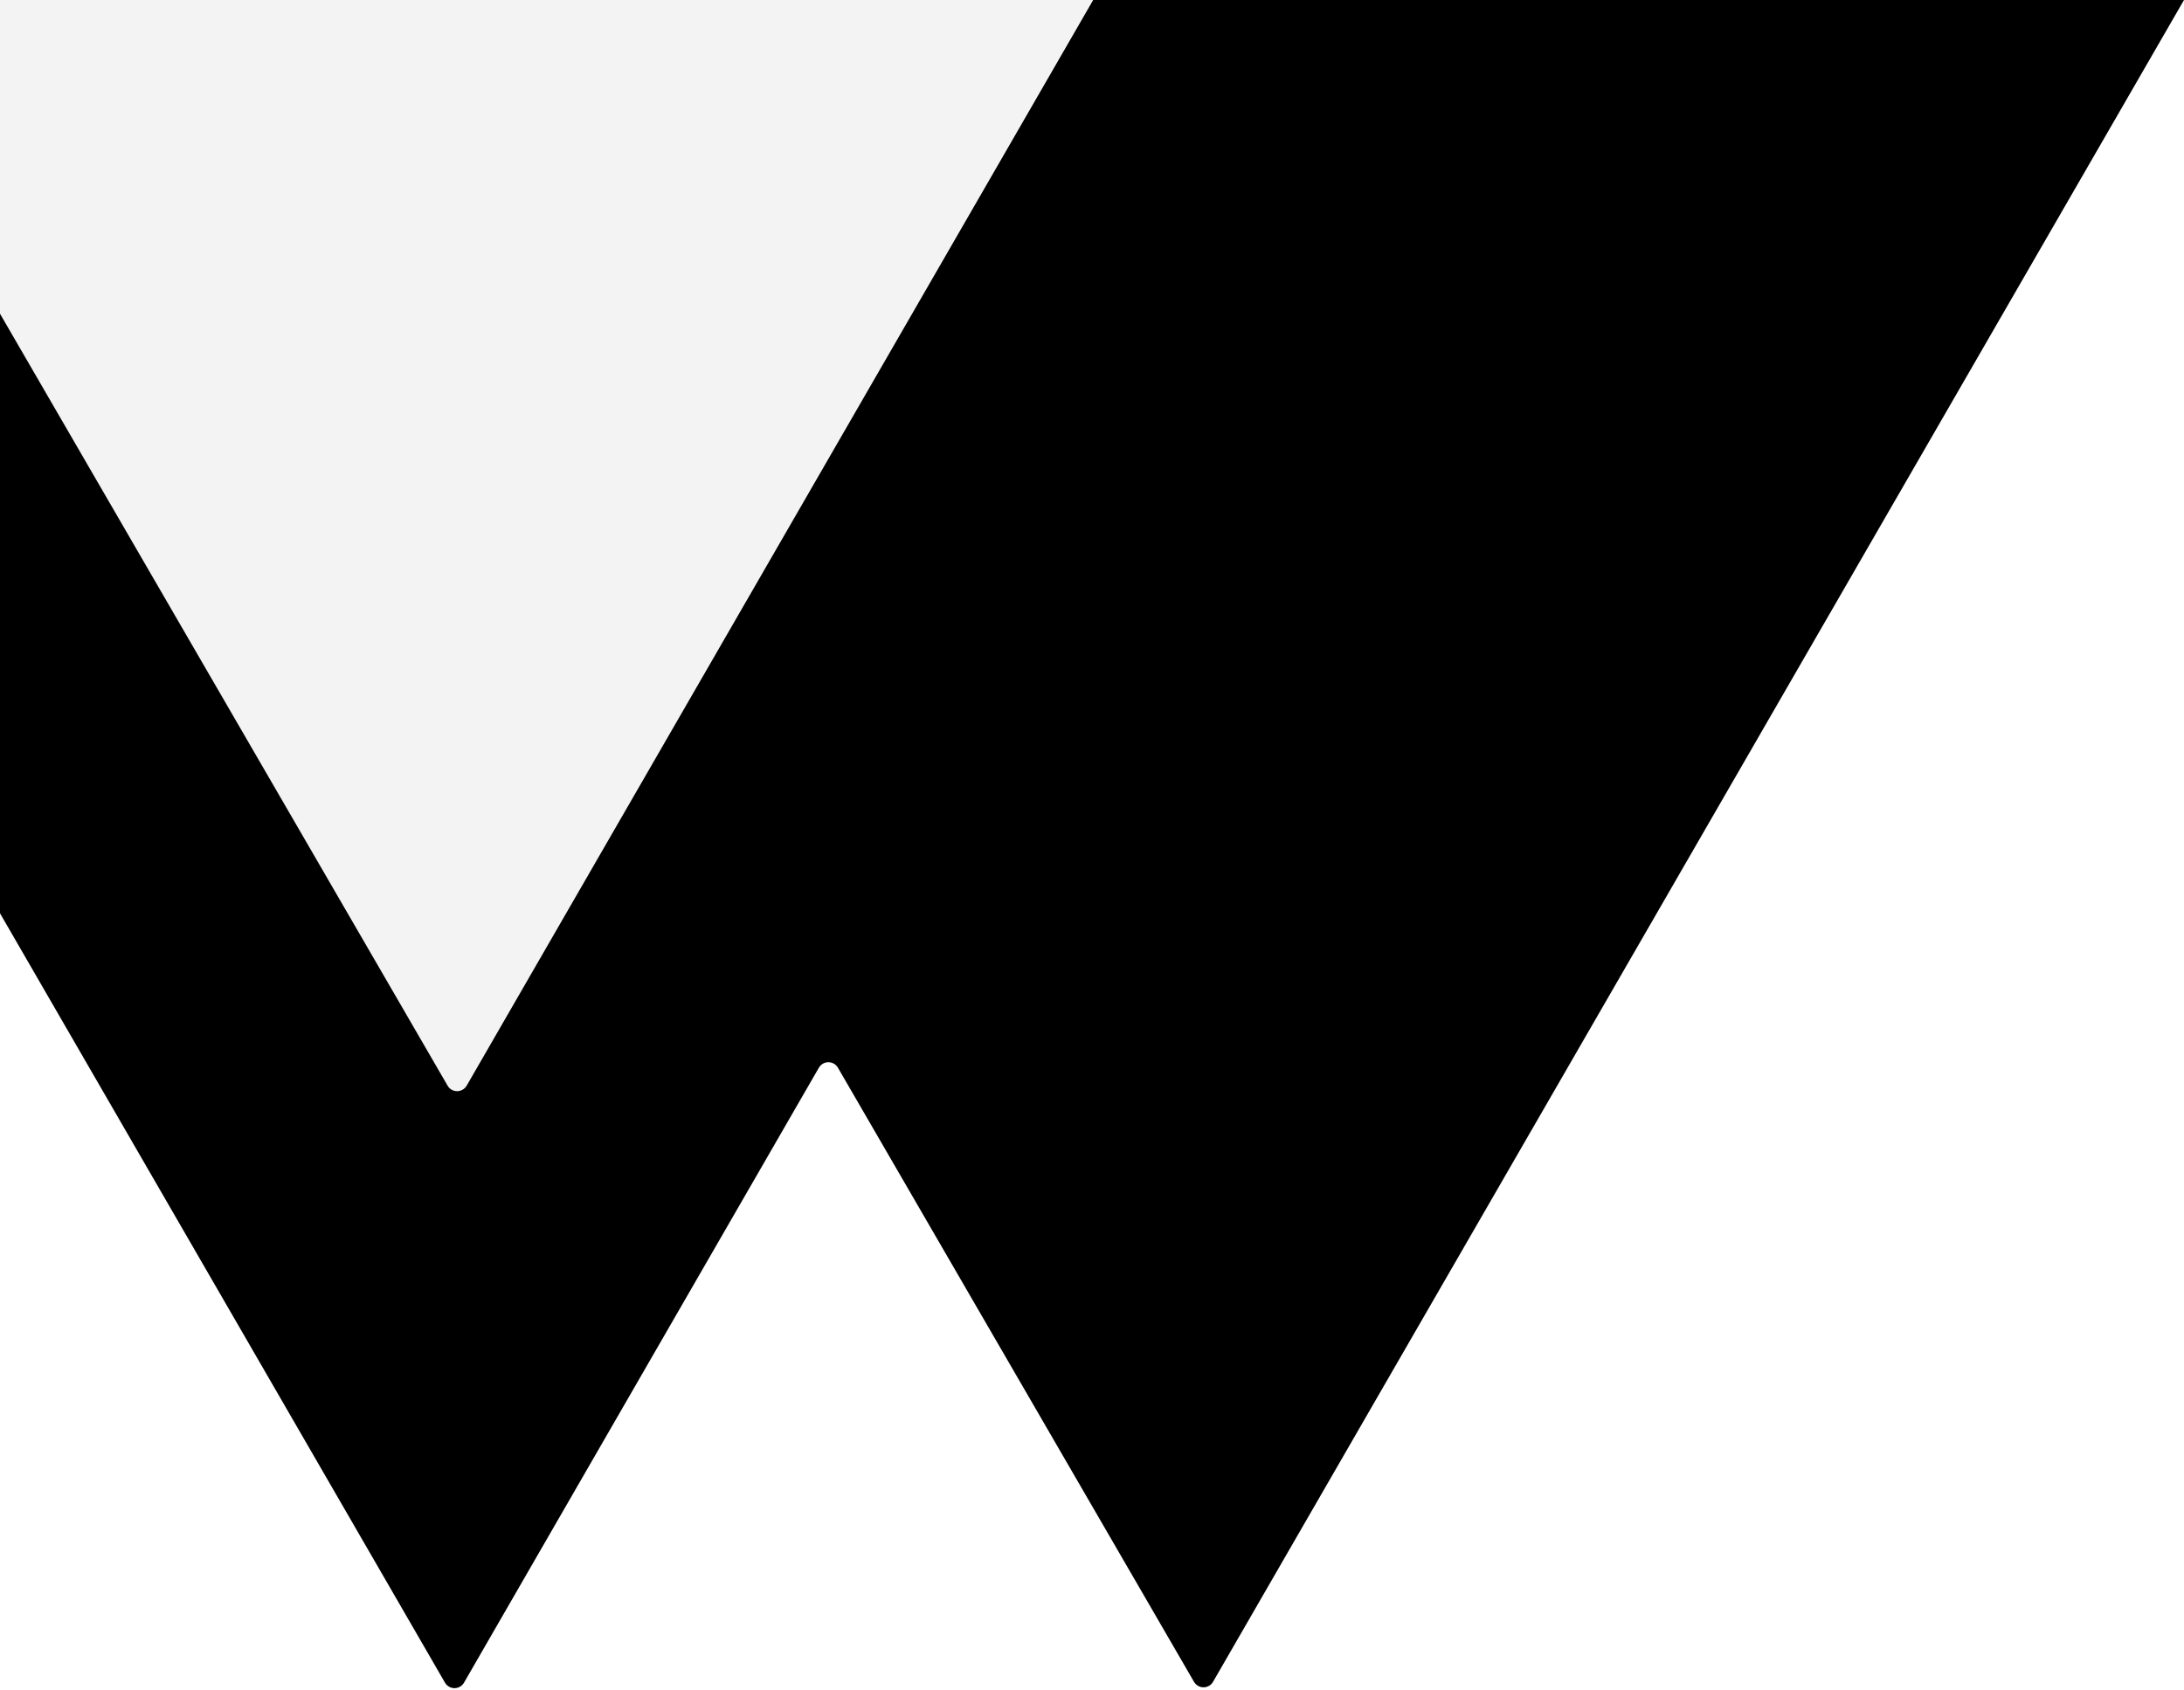
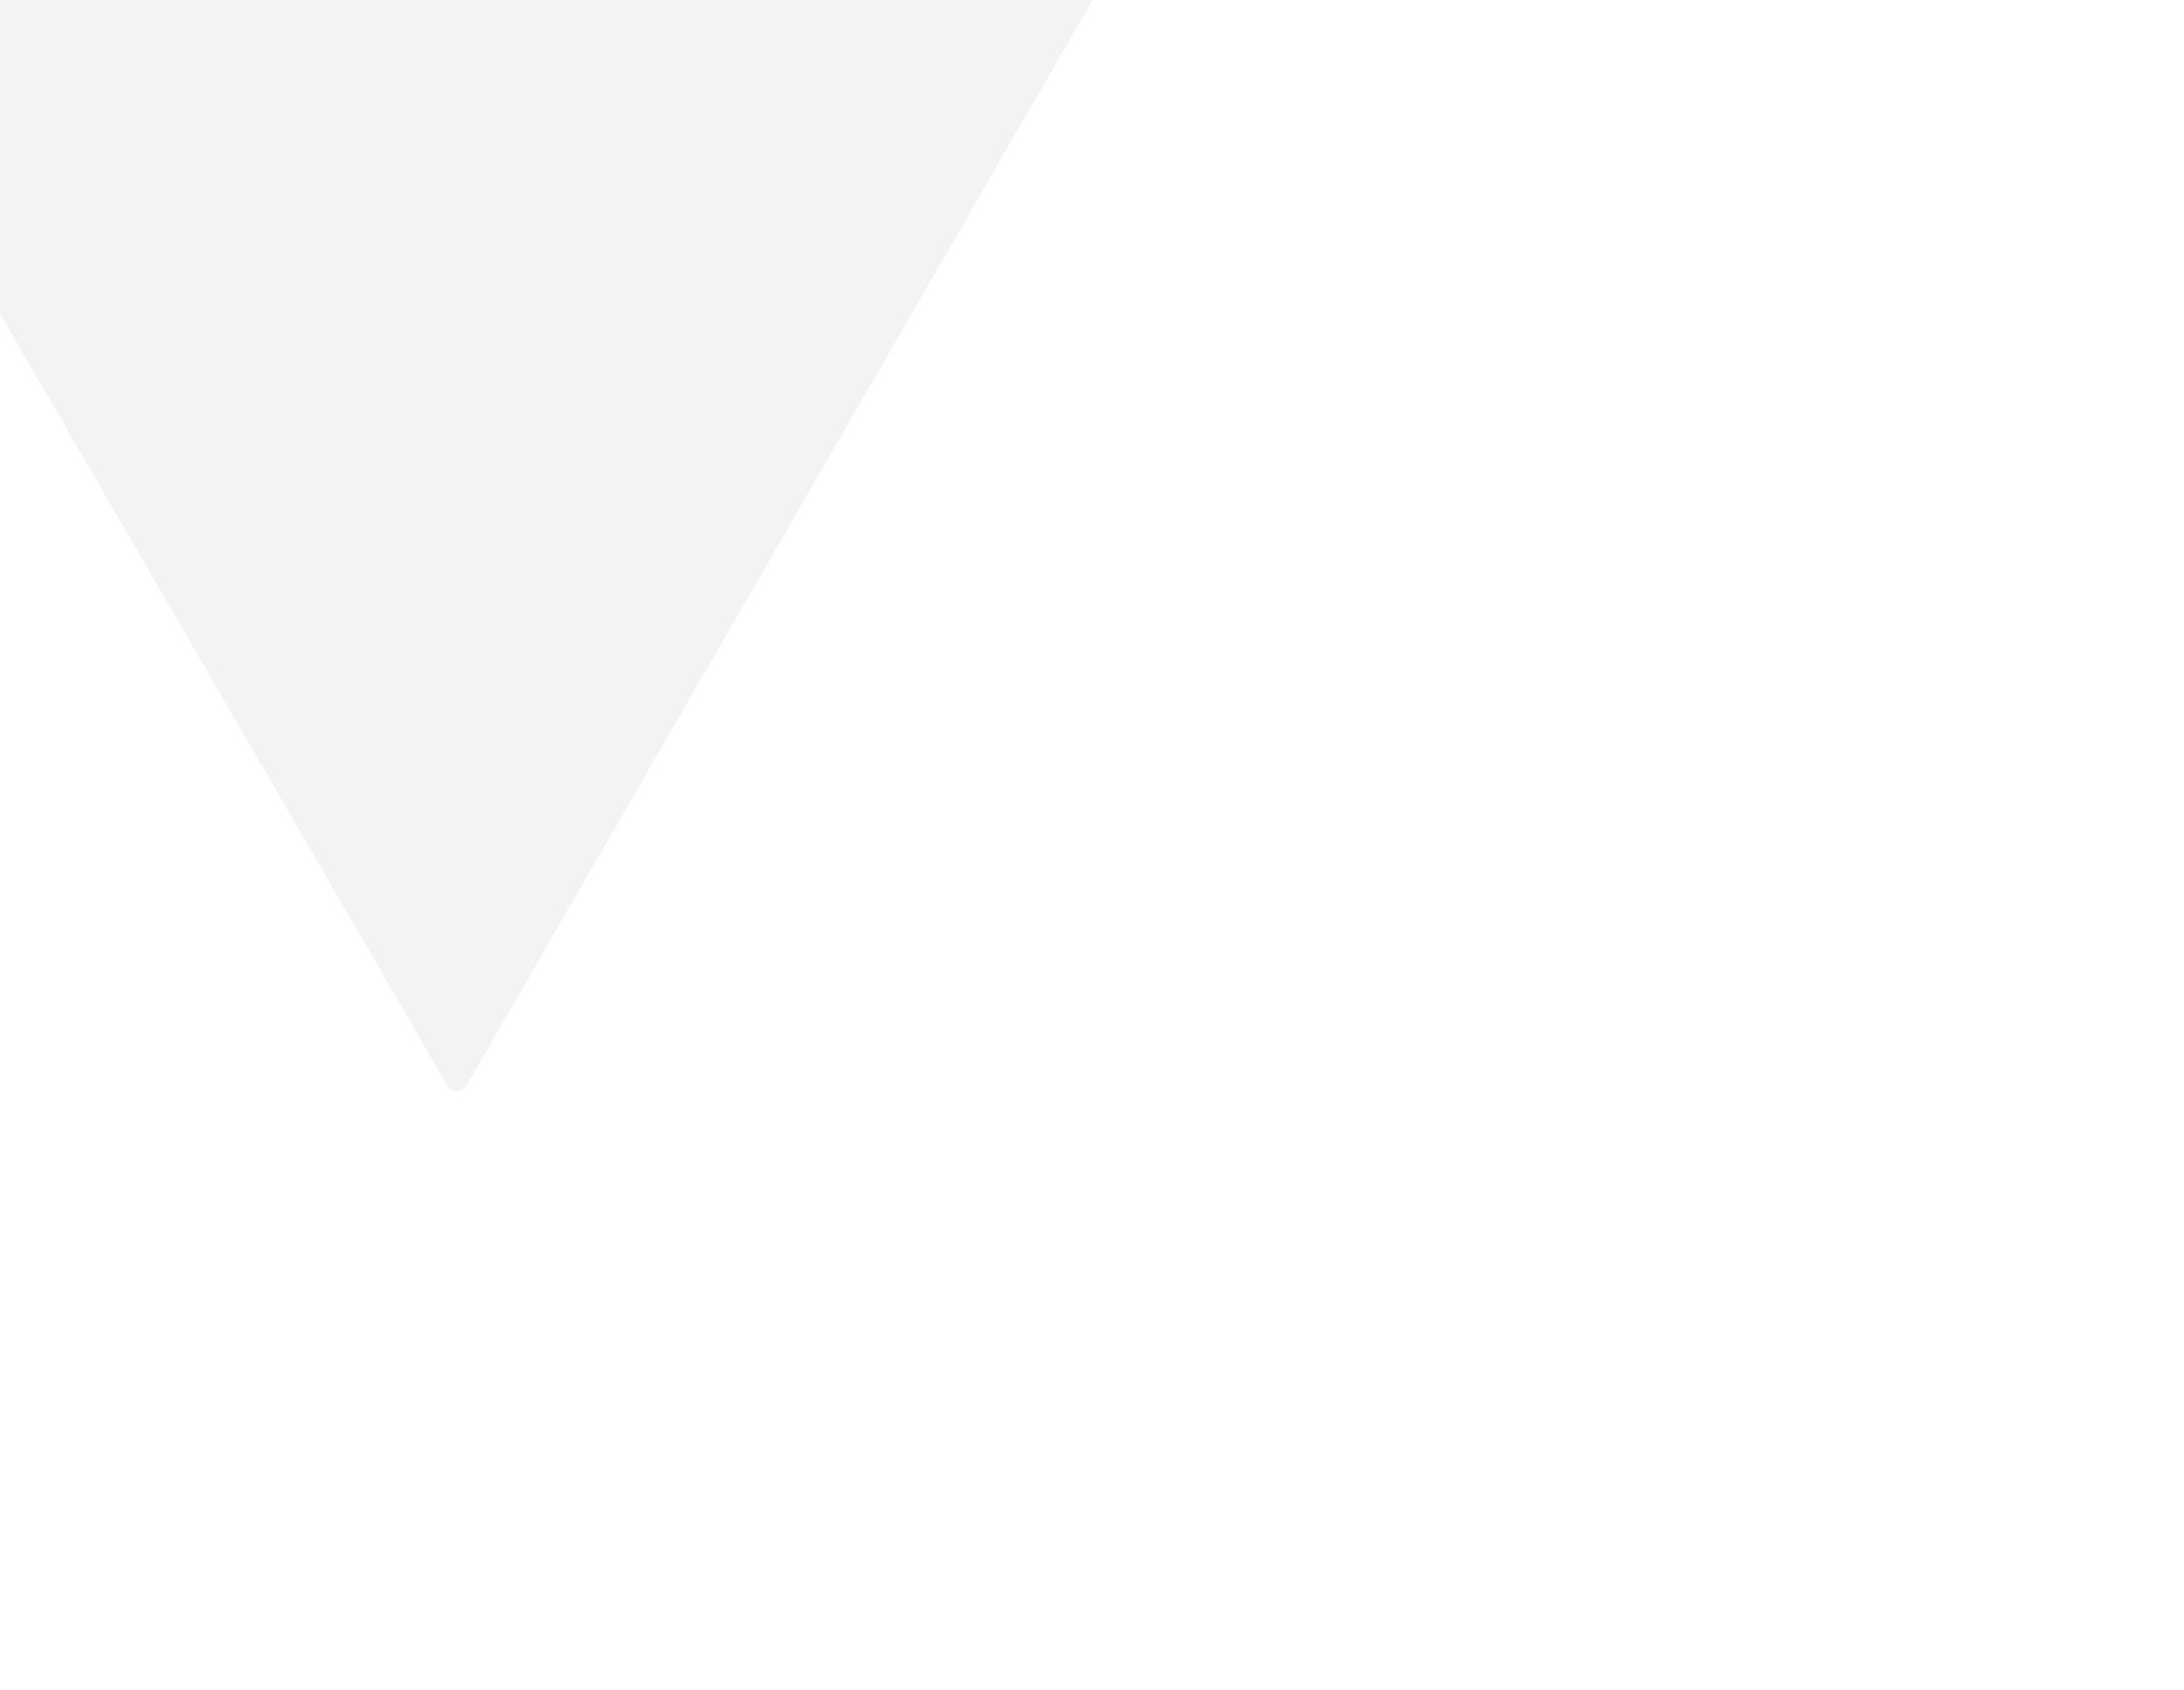
<svg xmlns="http://www.w3.org/2000/svg" id="_レイヤー_1" data-name="レイヤー 1" viewBox="0 0 1990 1540">
  <defs>
    <style>
      .cls-1 {
        opacity: .05;
      }
    </style>
  </defs>
-   <path d="M996.05,0L425.19,989.49c-2.76,4.78-8.88,6.43-13.67,3.67-1.52-.88-2.78-2.13-3.66-3.65L0,285.92V832.38l405.46,701.21c2.76,4.78,8.88,6.42,13.67,3.66,1.52-.88,2.78-2.14,3.66-3.66l323.36-560.5c2.76-4.78,8.88-6.43,13.66-3.67,1.52,.88,2.78,2.13,3.66,3.65l324.49,559.76c2.77,4.78,8.89,6.41,13.67,3.64,1.52-.88,2.78-2.14,3.65-3.66L1990,0H996.05Z" />
  <path class="cls-1" d="M0,0V285.92L407.66,989.51c.88,1.52,2.14,2.77,3.66,3.65,4.78,2.76,10.9,1.12,13.66-3.67L995.55,0H0Z" />
</svg>